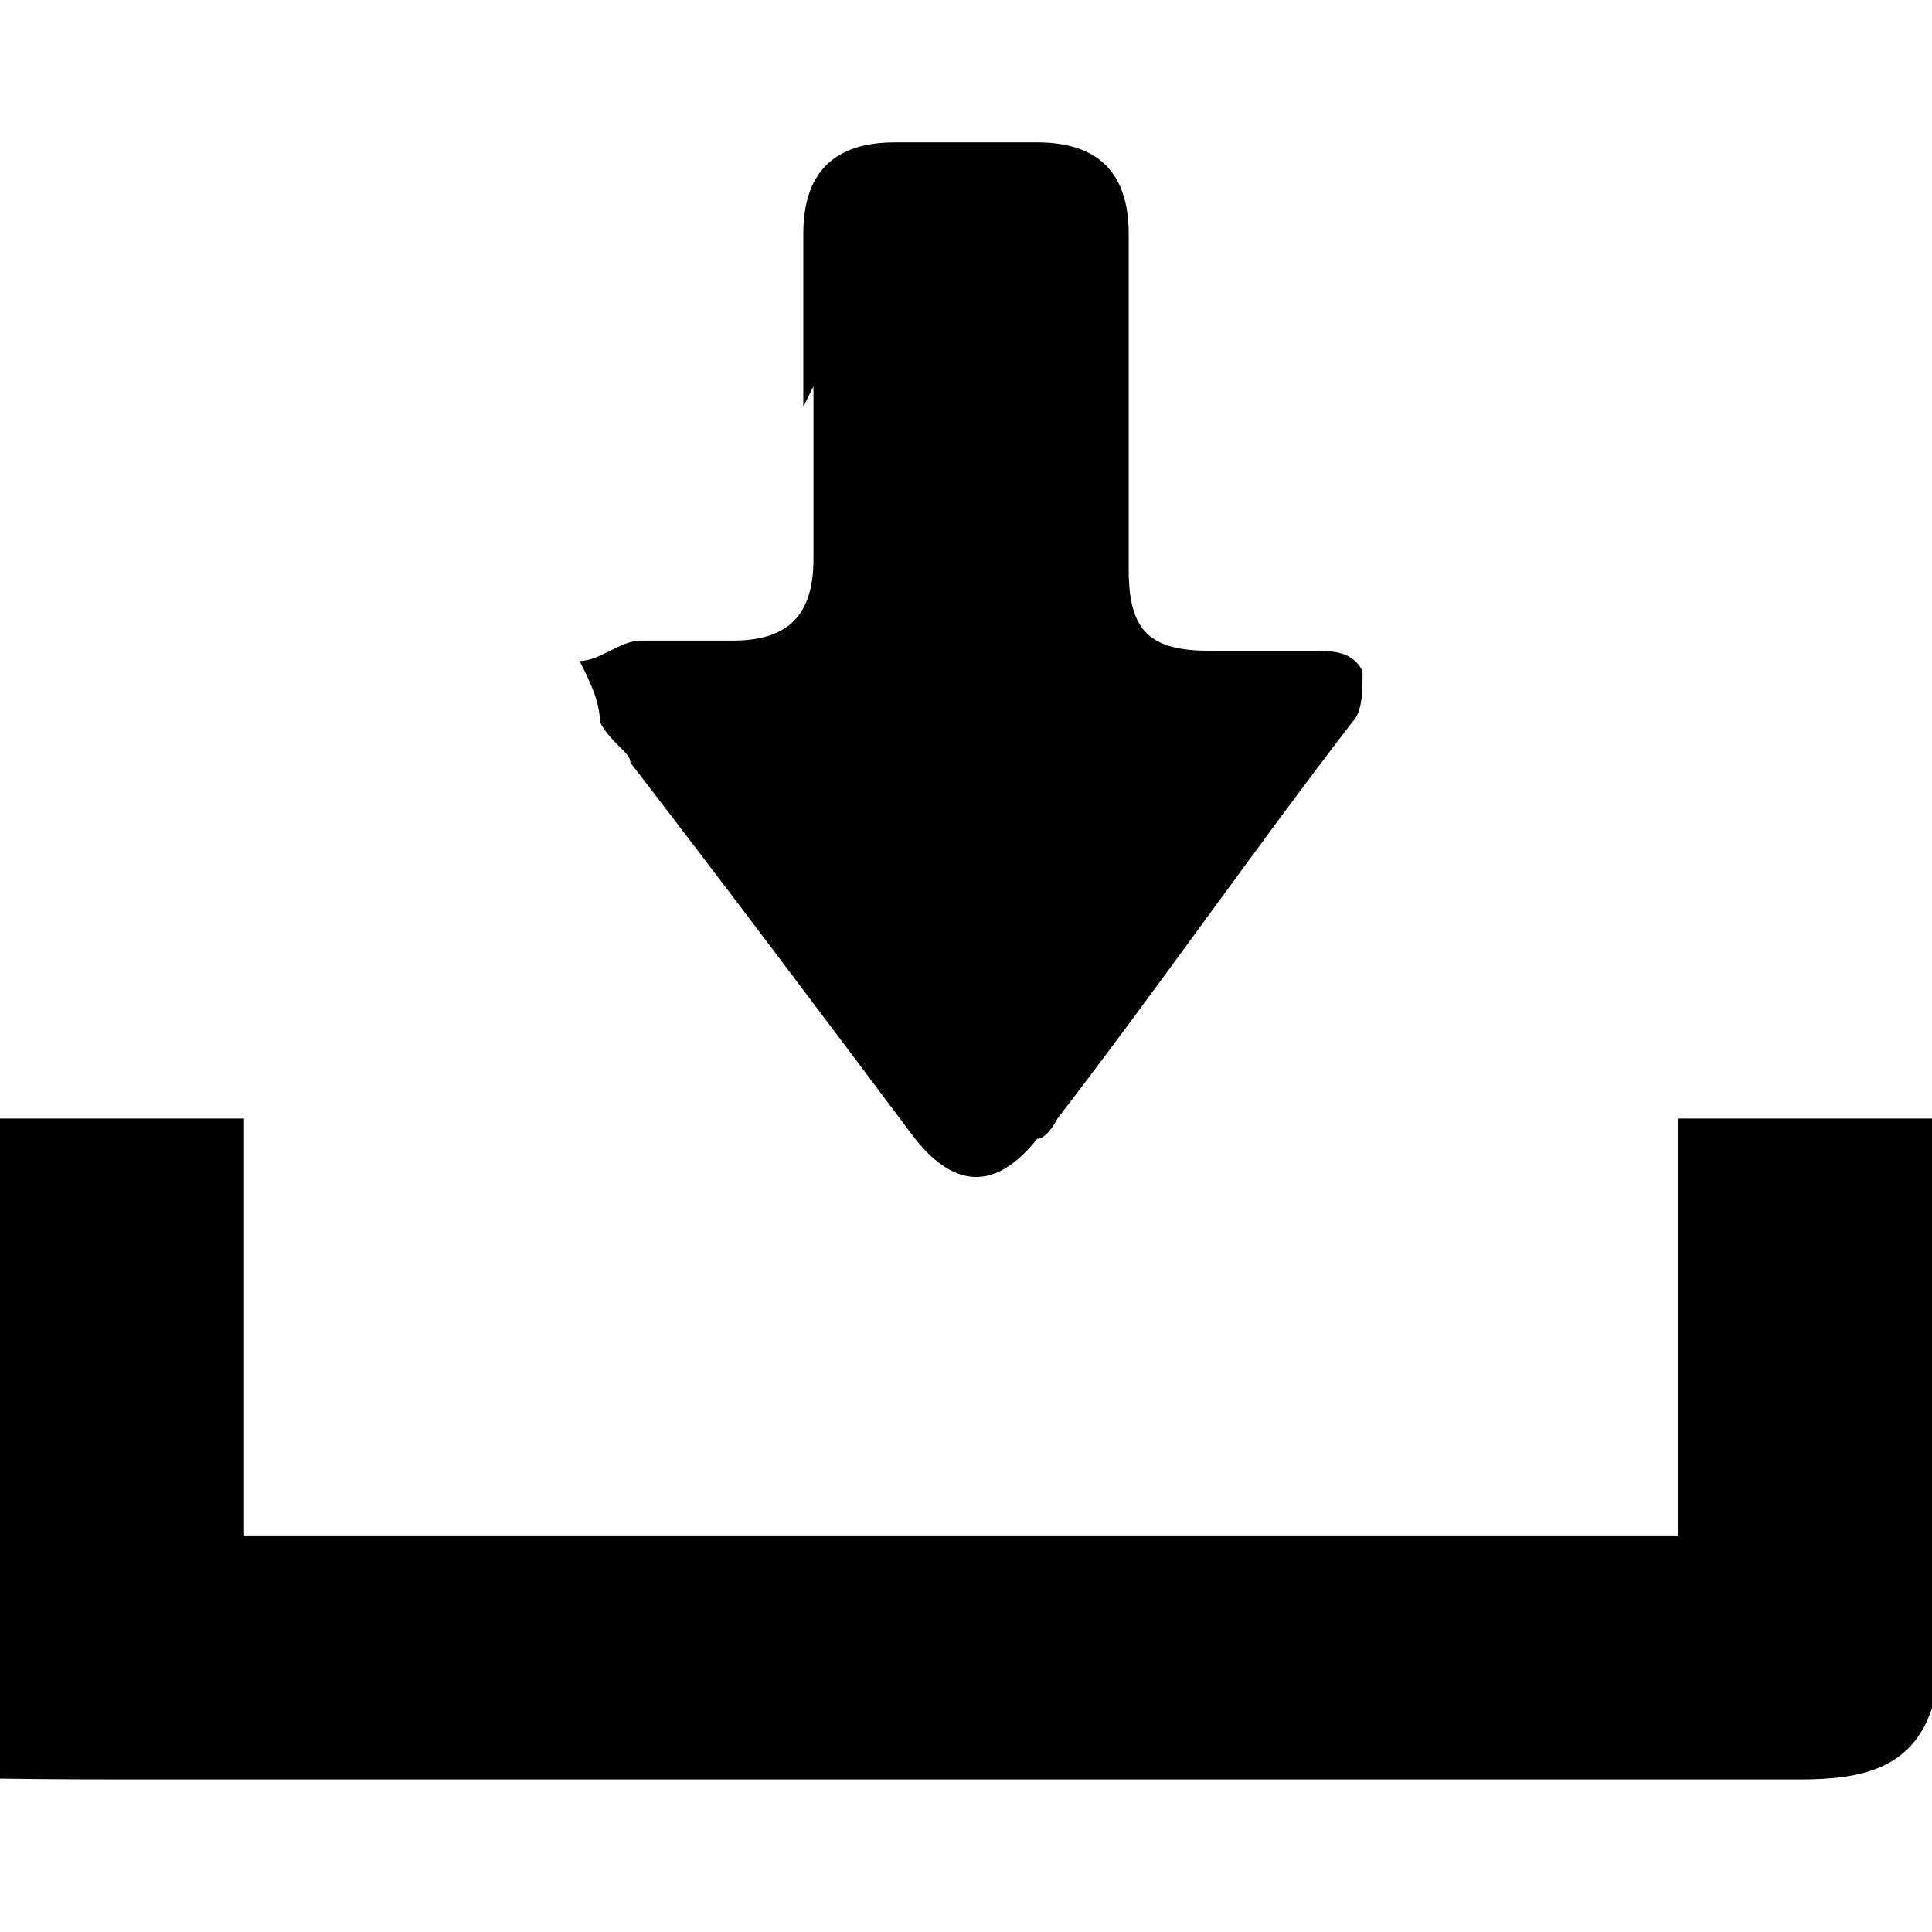
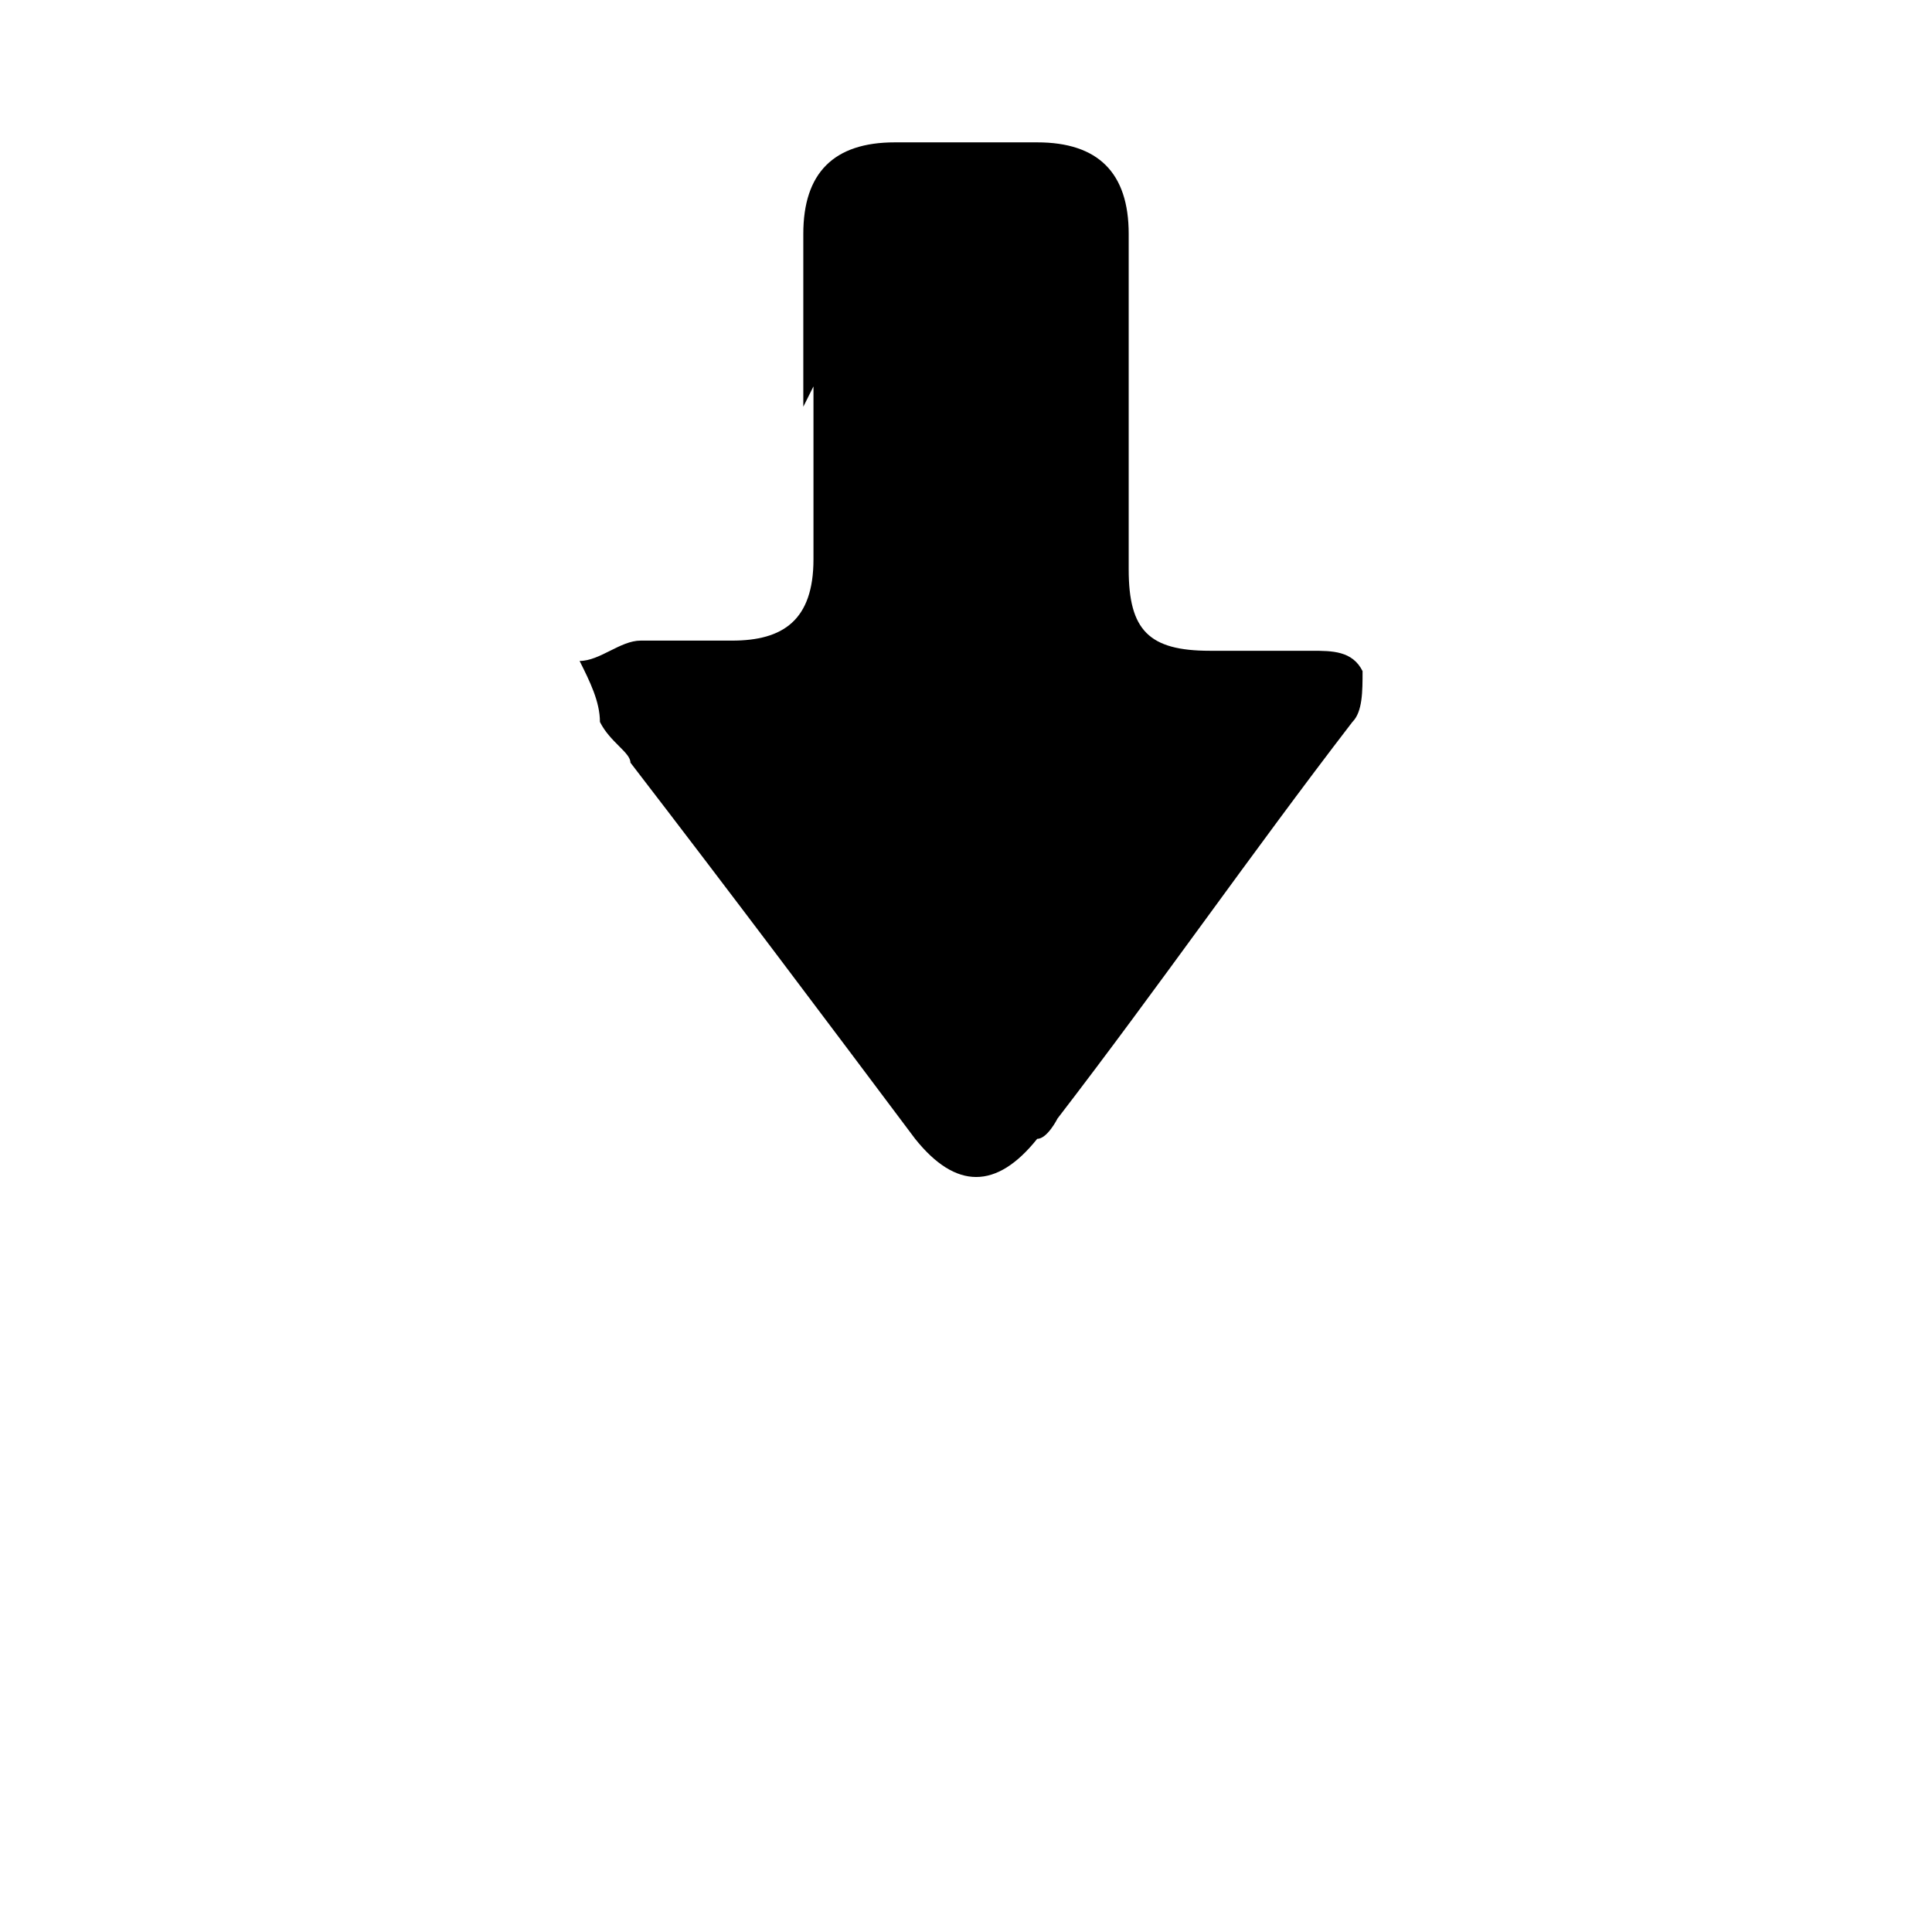
<svg xmlns="http://www.w3.org/2000/svg" id="_レイヤー_2" data-name="レイヤー 2" version="1.1" viewBox="0 0 19 19">
  <defs>
    <style>.cls-1{fill:#000;stroke-width:0}</style>
  </defs>
  <g id="_レイヤー_1-2" data-name="レイヤー 1-2">
-     <path d="M19 16.8c-.2.6-.7.7-1.3.7H1.3c-5.5 0-1.3-.3-1.3-1.2V11h2.4v4.1h14.1V11H19v5.9Z" class="cls-1" />
    <path d="M7.9 4V2.3q0-.9.9-.9h1.4q.9 0 .9.9v3.3c0 .6.2.8.8.8h1c.2 0 .4 0 .5.2 0 .2 0 .4-.1.5-1 1.3-1.9 2.6-2.9 3.9 0 0-.1.2-.2.2q-.6.75-1.2 0C8.1 10 7.2 8.8 6.2 7.5c0-.1-.2-.2-.3-.4 0-.2-.1-.4-.2-.6.2 0 .4-.2.6-.2h.9c.5 0 .8-.2.8-.8V3.8Z" class="cls-1" />
  </g>
</svg>